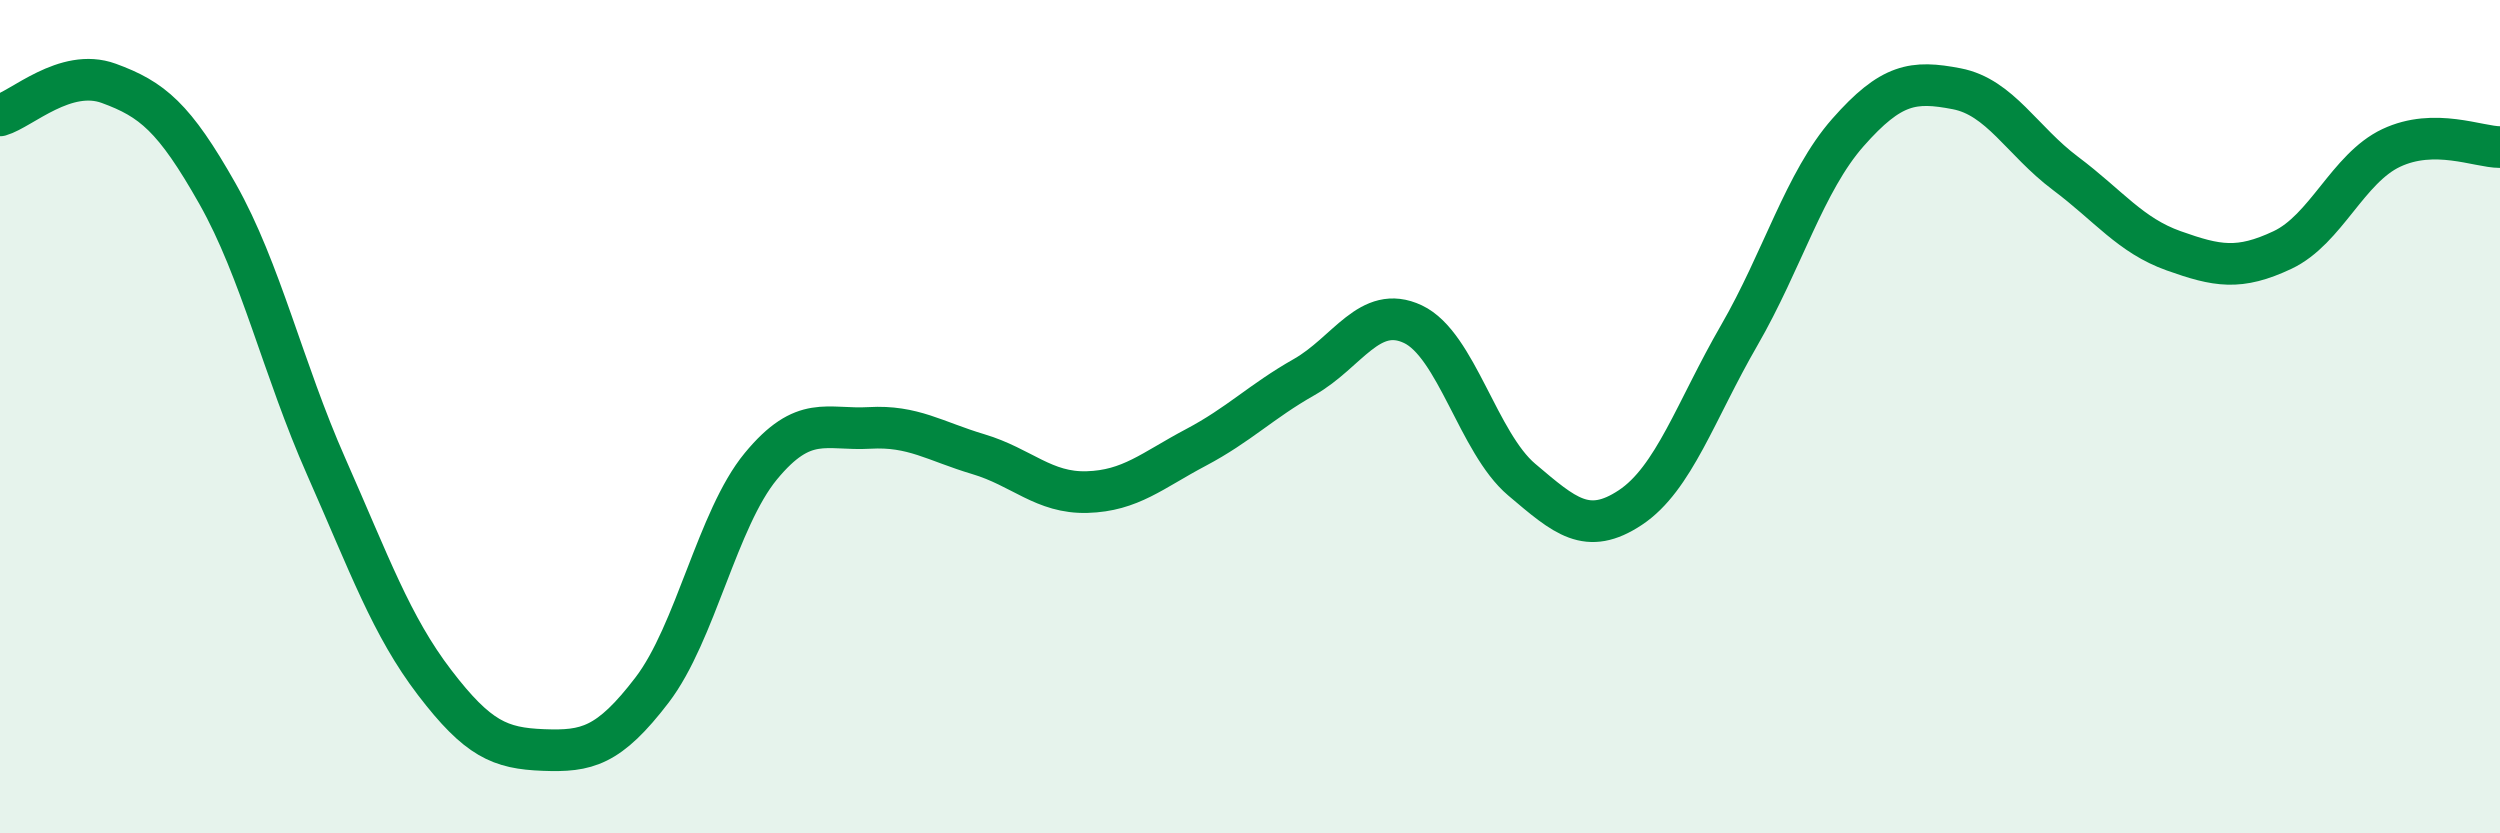
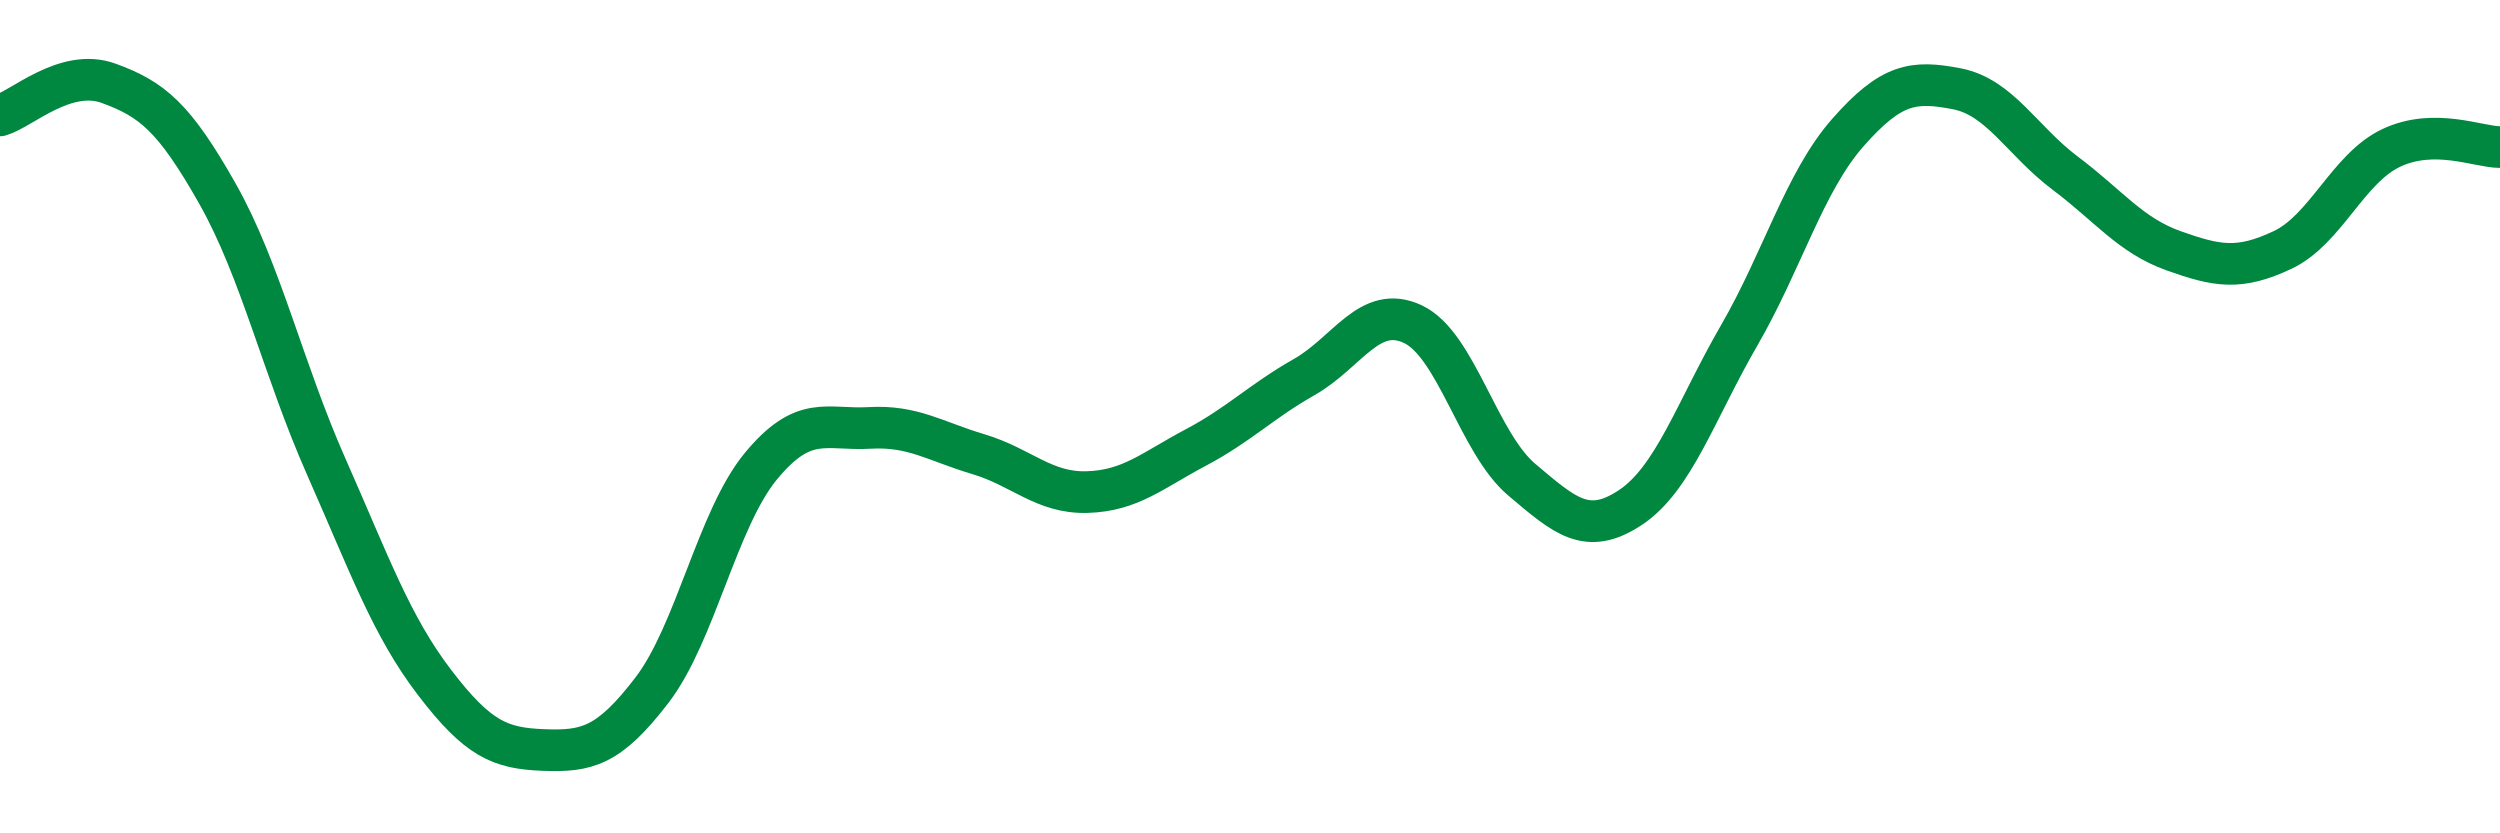
<svg xmlns="http://www.w3.org/2000/svg" width="60" height="20" viewBox="0 0 60 20">
-   <path d="M 0,2.77 C 0.52,2.62 1.57,1.62 2.61,2 C 3.65,2.38 4.18,2.81 5.22,4.65 C 6.26,6.49 6.79,8.85 7.83,11.2 C 8.87,13.55 9.39,15.02 10.43,16.38 C 11.47,17.74 12,17.96 13.04,18 C 14.08,18.04 14.61,17.92 15.65,16.56 C 16.69,15.2 17.22,12.45 18.26,11.19 C 19.3,9.93 19.83,10.33 20.87,10.27 C 21.91,10.21 22.44,10.59 23.48,10.9 C 24.52,11.21 25.05,11.84 26.09,11.81 C 27.13,11.78 27.66,11.29 28.7,10.74 C 29.74,10.19 30.26,9.64 31.3,9.05 C 32.34,8.46 32.87,7.29 33.91,7.78 C 34.95,8.27 35.48,10.63 36.52,11.51 C 37.56,12.39 38.09,12.87 39.13,12.18 C 40.17,11.49 40.7,9.85 41.74,8.05 C 42.78,6.25 43.31,4.36 44.35,3.18 C 45.39,2 45.92,1.93 46.96,2.13 C 48,2.33 48.53,3.38 49.57,4.16 C 50.61,4.94 51.13,5.65 52.17,6.02 C 53.21,6.39 53.74,6.49 54.78,6 C 55.82,5.51 56.35,4.04 57.39,3.55 C 58.43,3.06 59.48,3.53 60,3.53L60 20L0 20Z" fill="#008740" opacity="0.1" stroke-linecap="round" stroke-linejoin="round" />
  <path d="M 0,2.77 C 0.52,2.62 1.57,1.62 2.61,2 C 3.65,2.38 4.18,2.81 5.22,4.65 C 6.26,6.49 6.79,8.85 7.83,11.2 C 8.87,13.55 9.39,15.02 10.43,16.38 C 11.47,17.74 12,17.96 13.04,18 C 14.08,18.04 14.61,17.92 15.65,16.56 C 16.69,15.2 17.22,12.45 18.26,11.19 C 19.3,9.93 19.83,10.33 20.87,10.27 C 21.91,10.21 22.44,10.59 23.48,10.9 C 24.52,11.21 25.05,11.84 26.09,11.81 C 27.13,11.78 27.66,11.29 28.7,10.74 C 29.74,10.19 30.26,9.64 31.3,9.05 C 32.34,8.46 32.87,7.29 33.91,7.78 C 34.95,8.27 35.48,10.63 36.52,11.51 C 37.56,12.39 38.09,12.87 39.13,12.18 C 40.17,11.49 40.7,9.85 41.74,8.05 C 42.78,6.25 43.31,4.36 44.35,3.18 C 45.39,2 45.92,1.93 46.96,2.13 C 48,2.33 48.53,3.38 49.57,4.16 C 50.61,4.94 51.13,5.65 52.17,6.02 C 53.21,6.39 53.74,6.49 54.78,6 C 55.82,5.51 56.35,4.04 57.39,3.55 C 58.43,3.06 59.48,3.53 60,3.53" stroke="#008740" stroke-width="1" fill="none" stroke-linecap="round" stroke-linejoin="round" />
</svg>